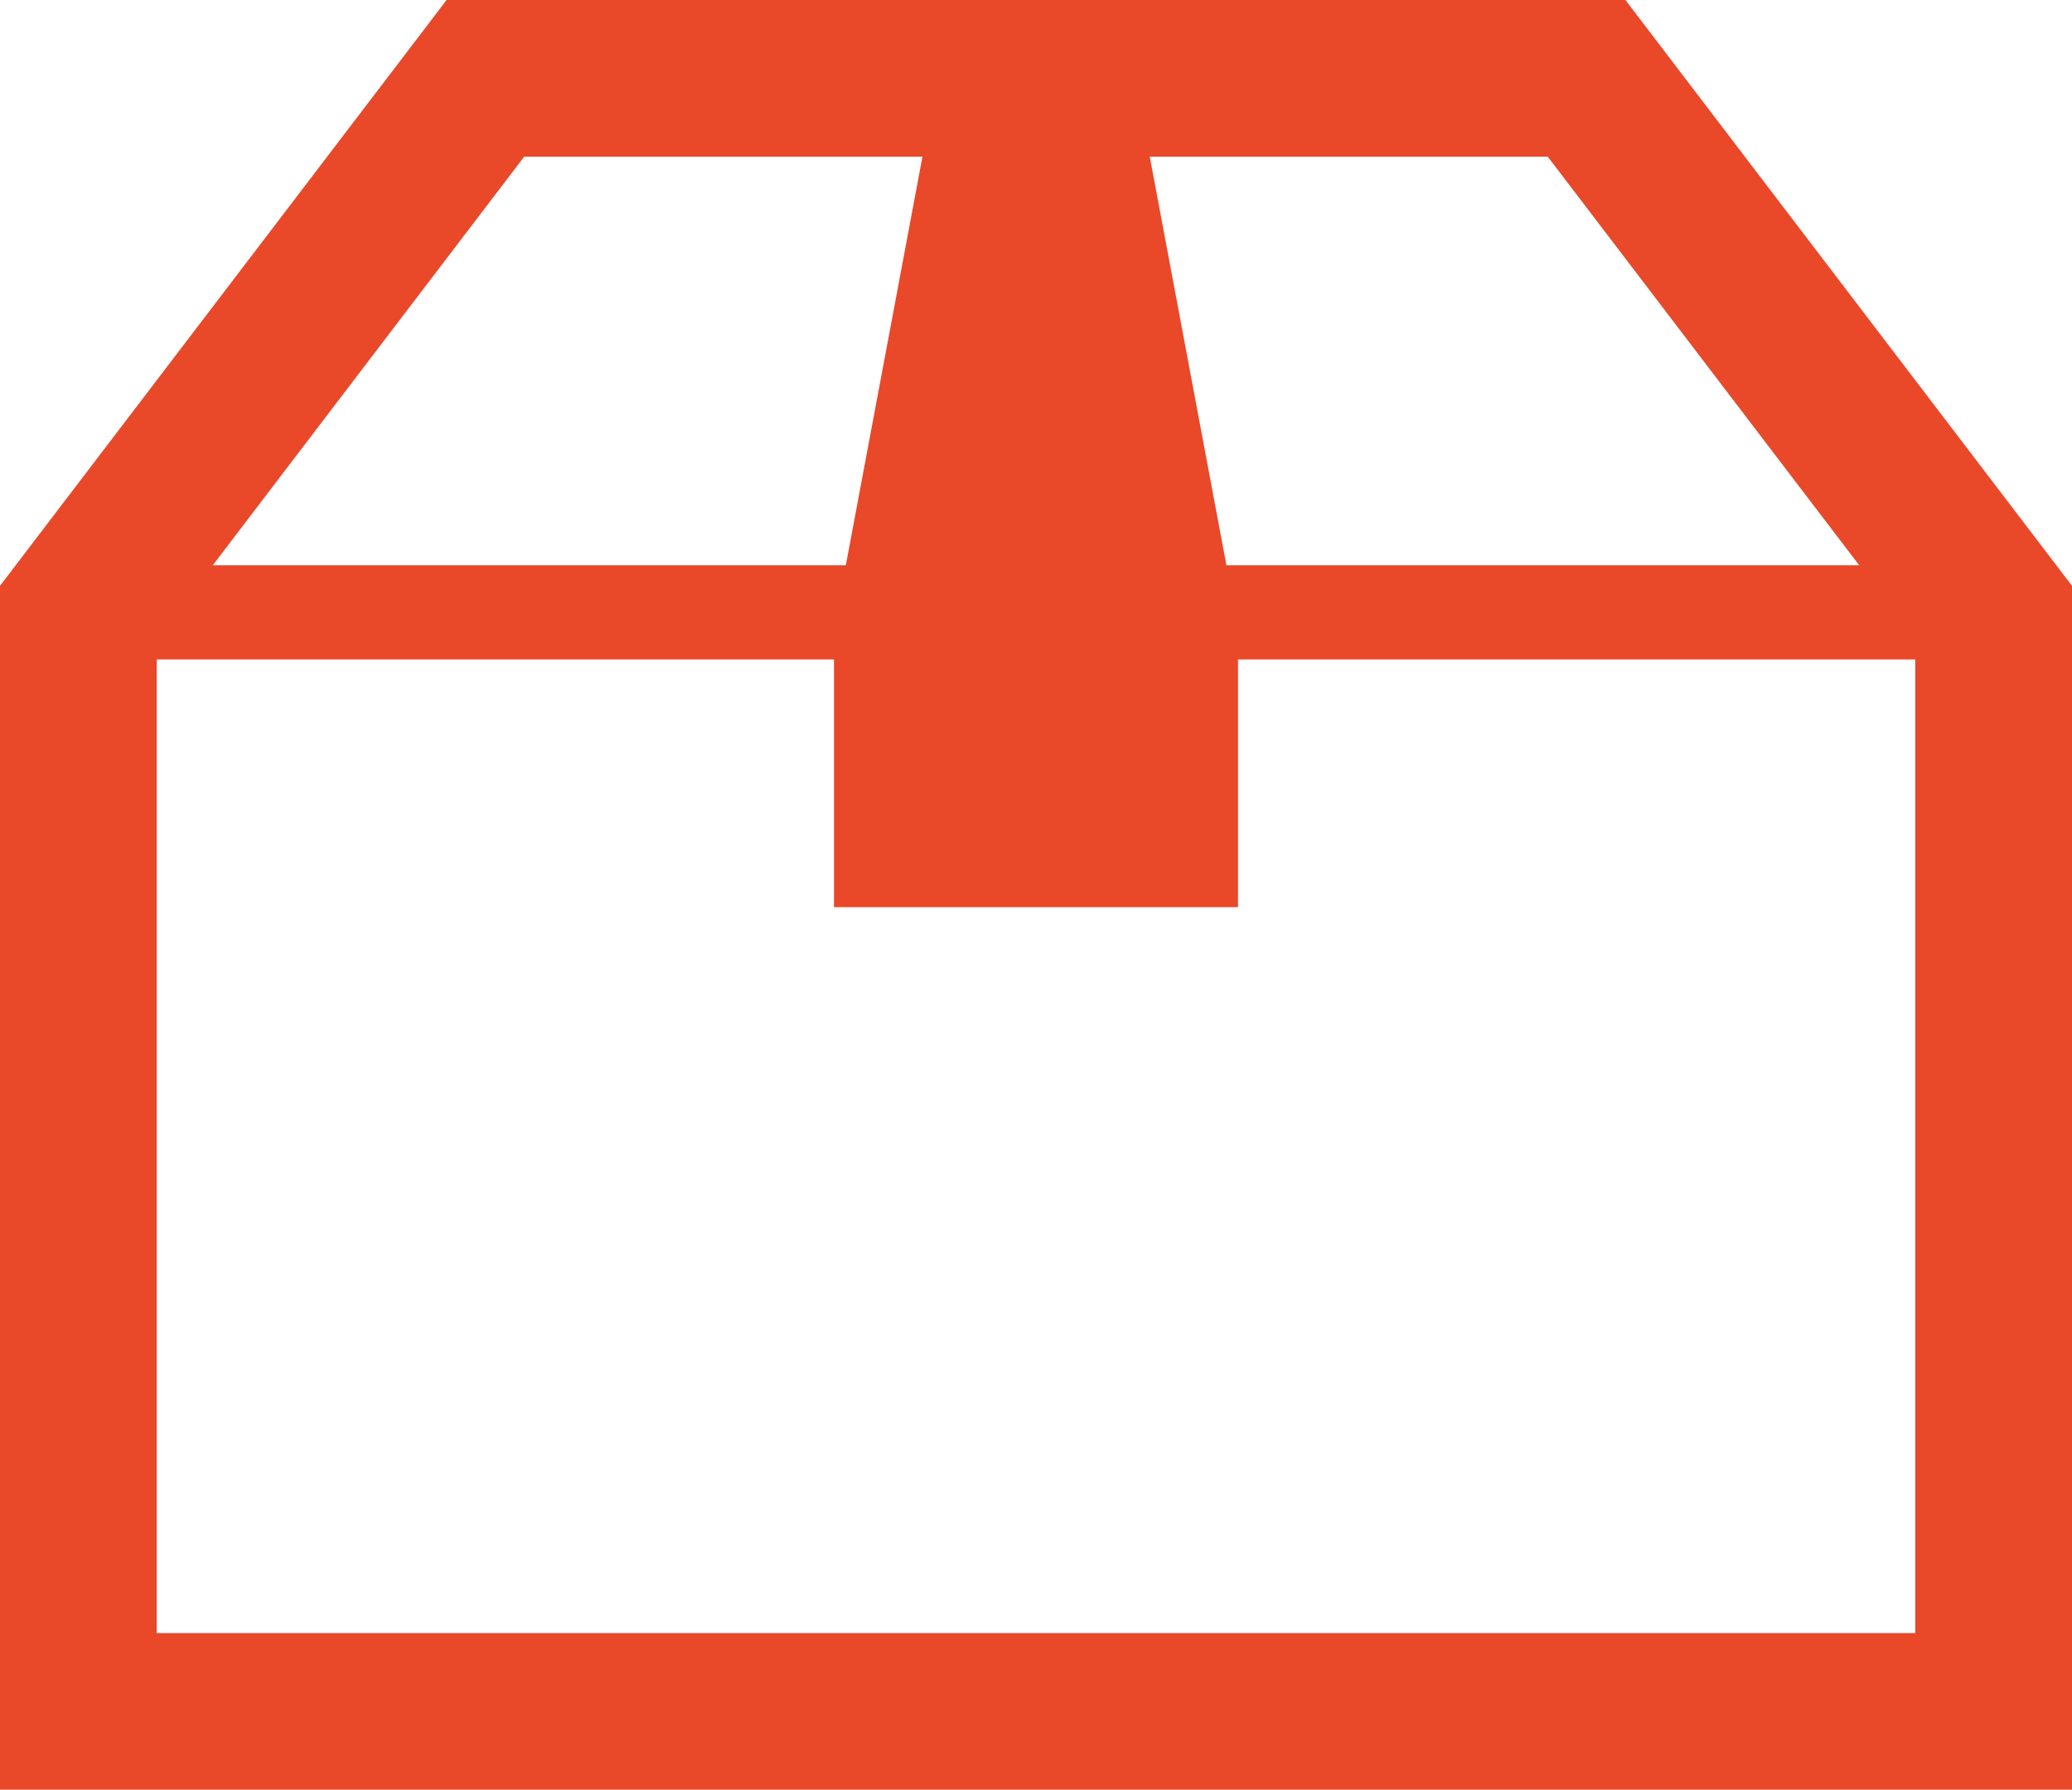
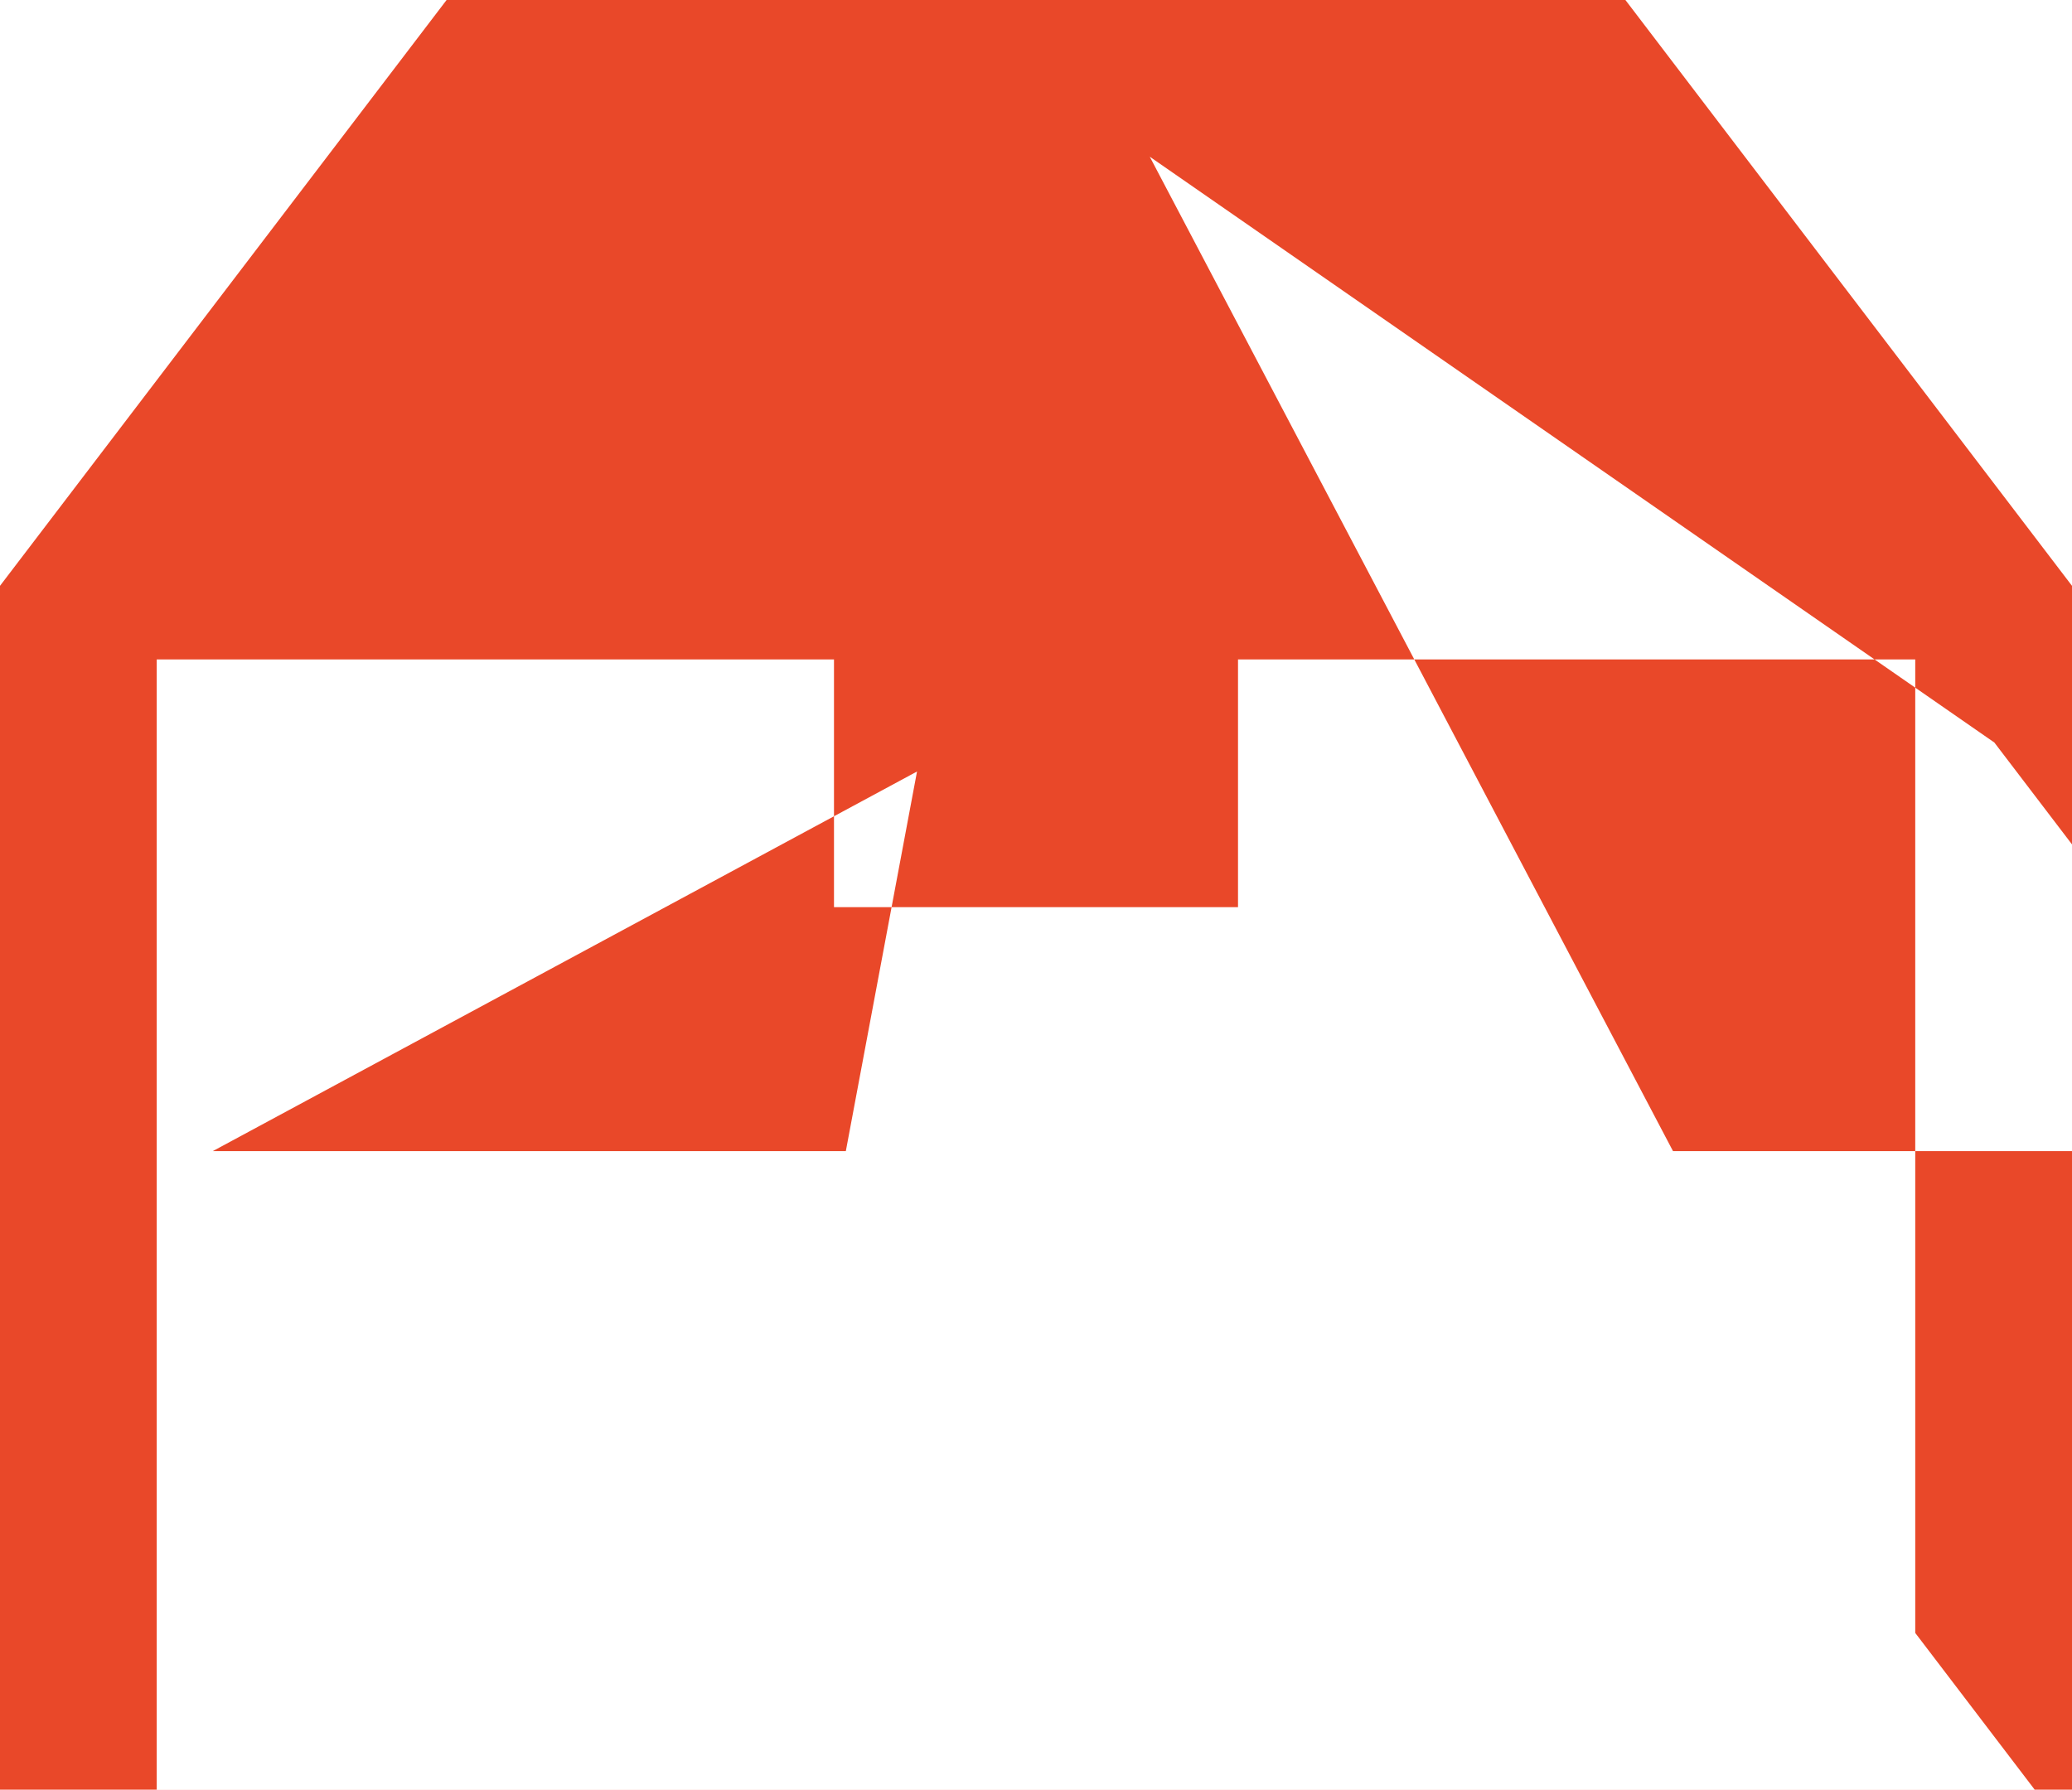
<svg xmlns="http://www.w3.org/2000/svg" width="65.813" height="56.853">
-   <path d="M51.628 0H14.185L0 18.61v38.242h65.813V18.61Zm-2.466 4.978 9.893 12.98h-20.1L36.52 4.978Zm-32.513 0H29.3l-2.434 12.98H6.757Zm44.185 46.9H4.978V20.947H26.49v7.87h12.833v-7.87h21.511v30.926Z" fill="#e94829" />
+   <path d="M51.628 0H14.185L0 18.61v38.242h65.813V18.61m-2.466 4.978 9.893 12.98h-20.1L36.52 4.978Zm-32.513 0H29.3l-2.434 12.98H6.757Zm44.185 46.9H4.978V20.947H26.49v7.87h12.833v-7.87h21.511v30.926Z" fill="#e94829" />
</svg>